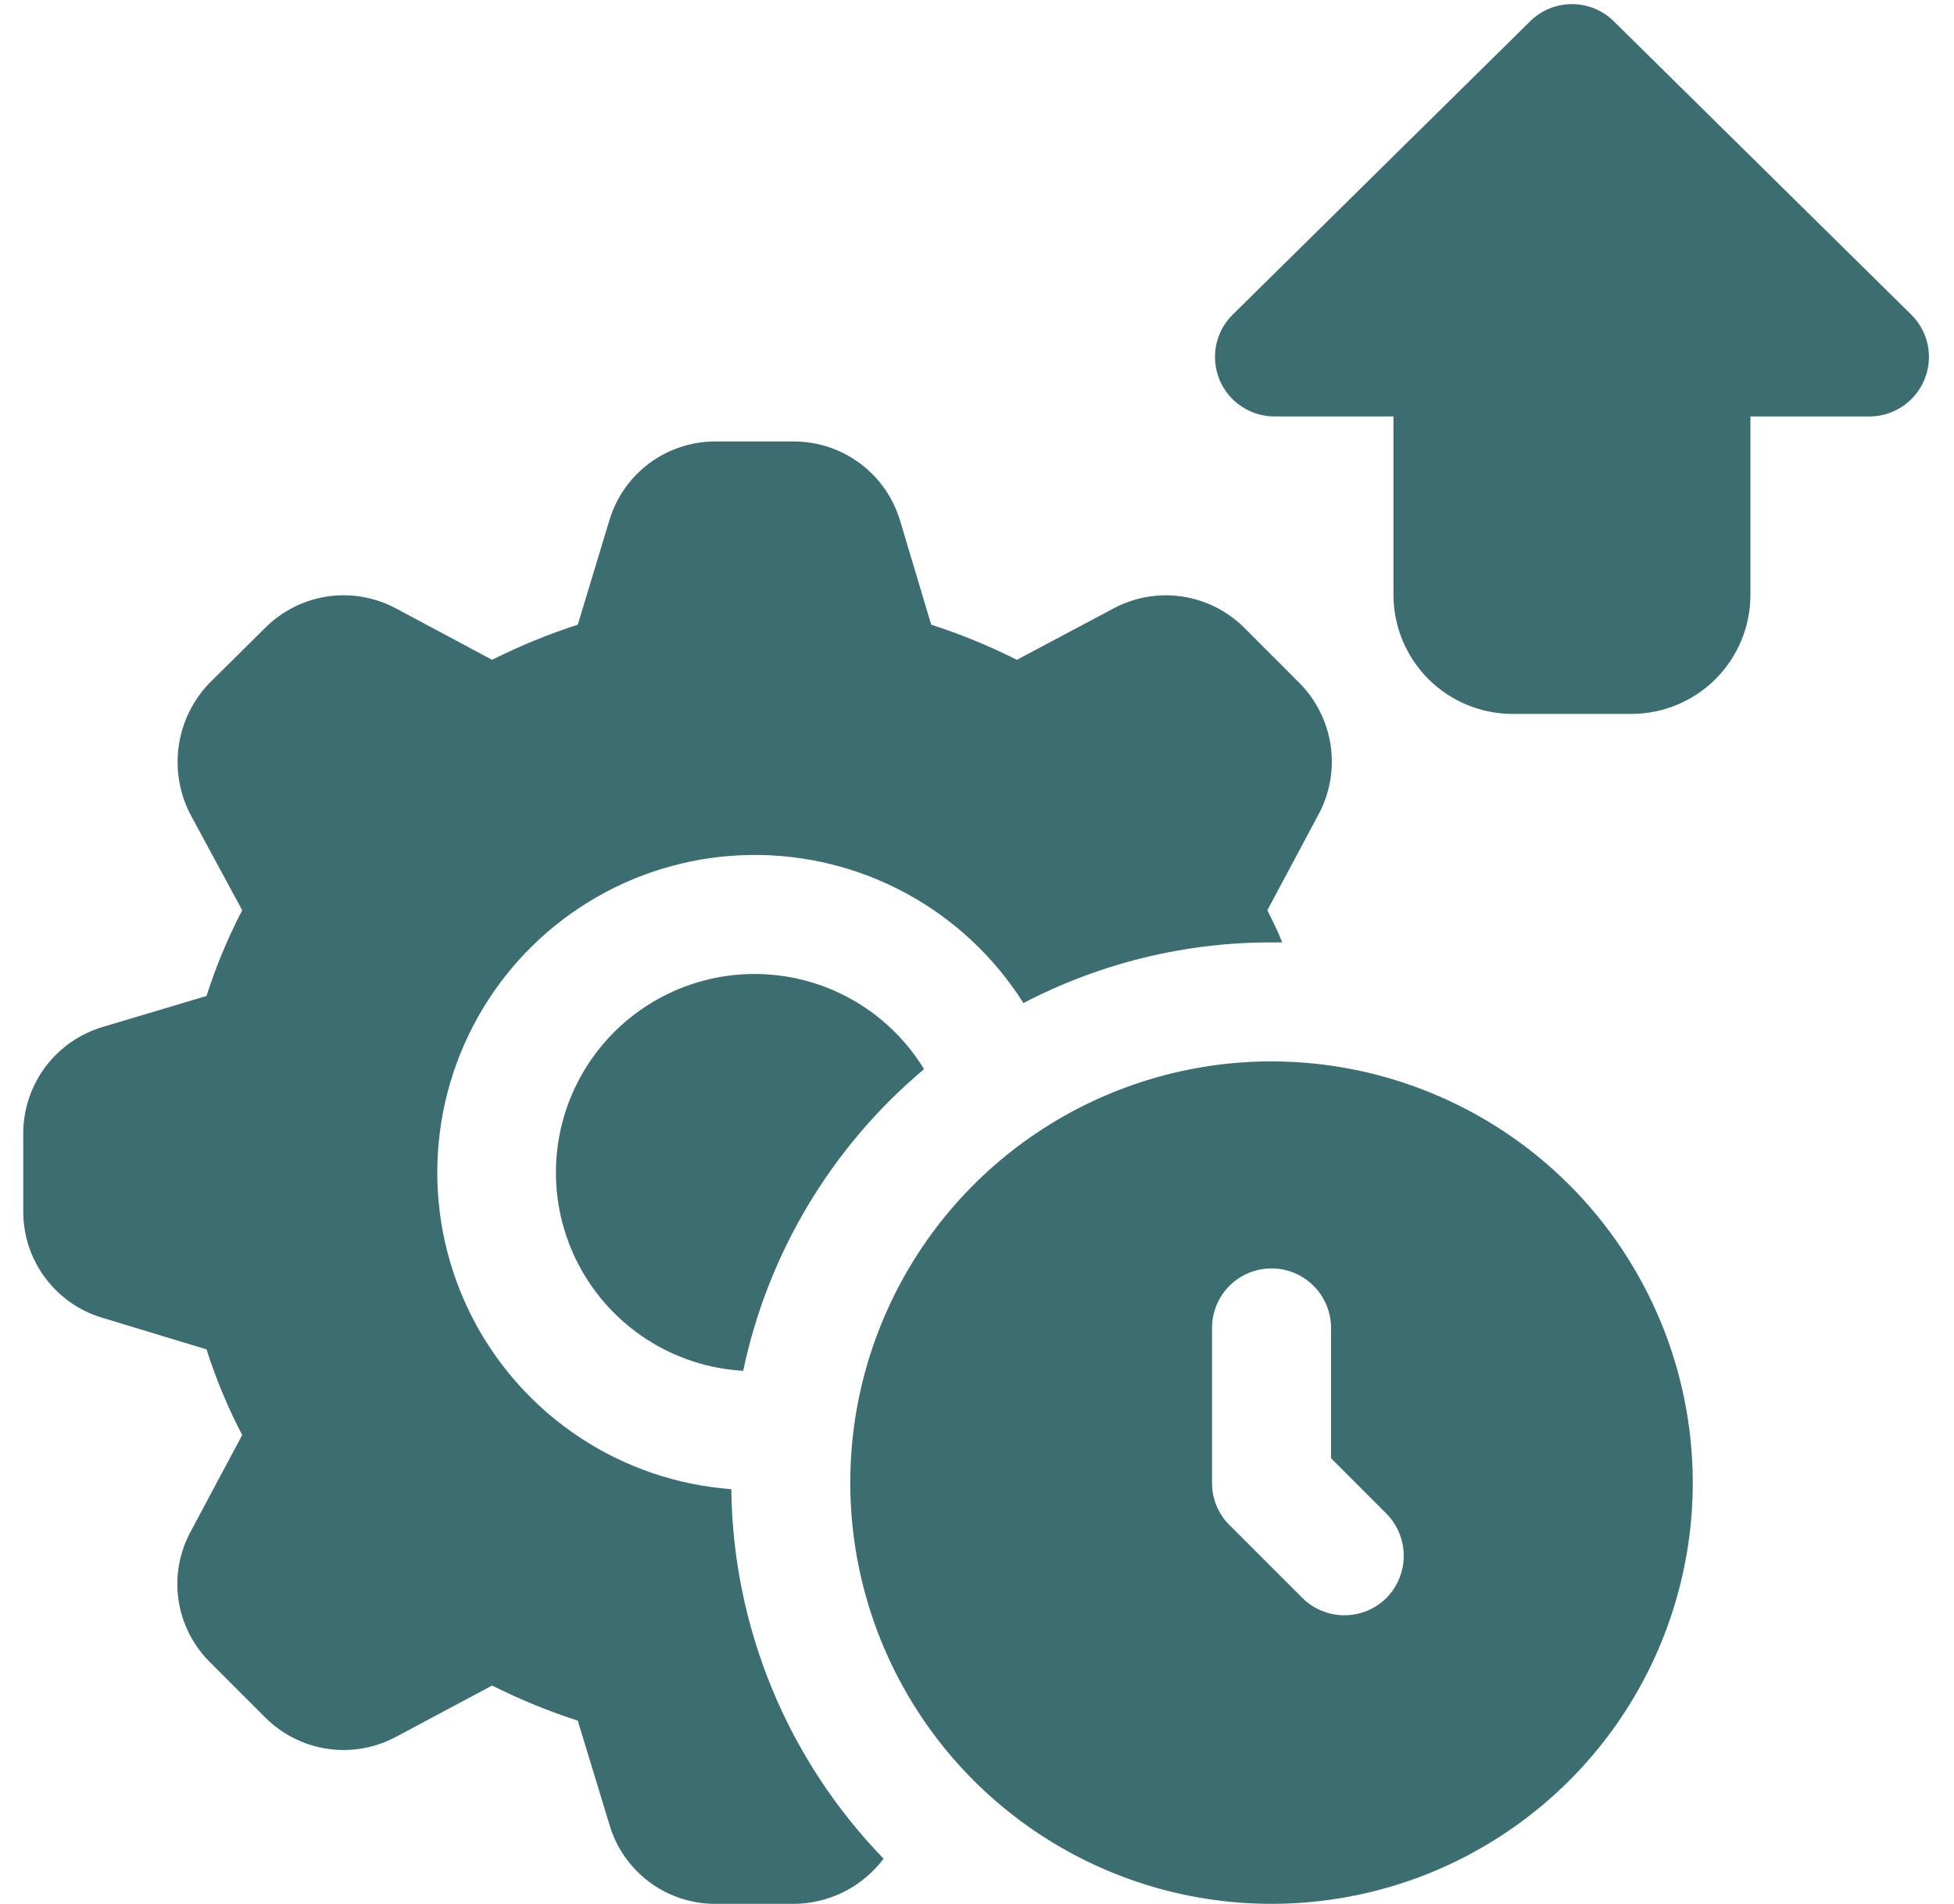
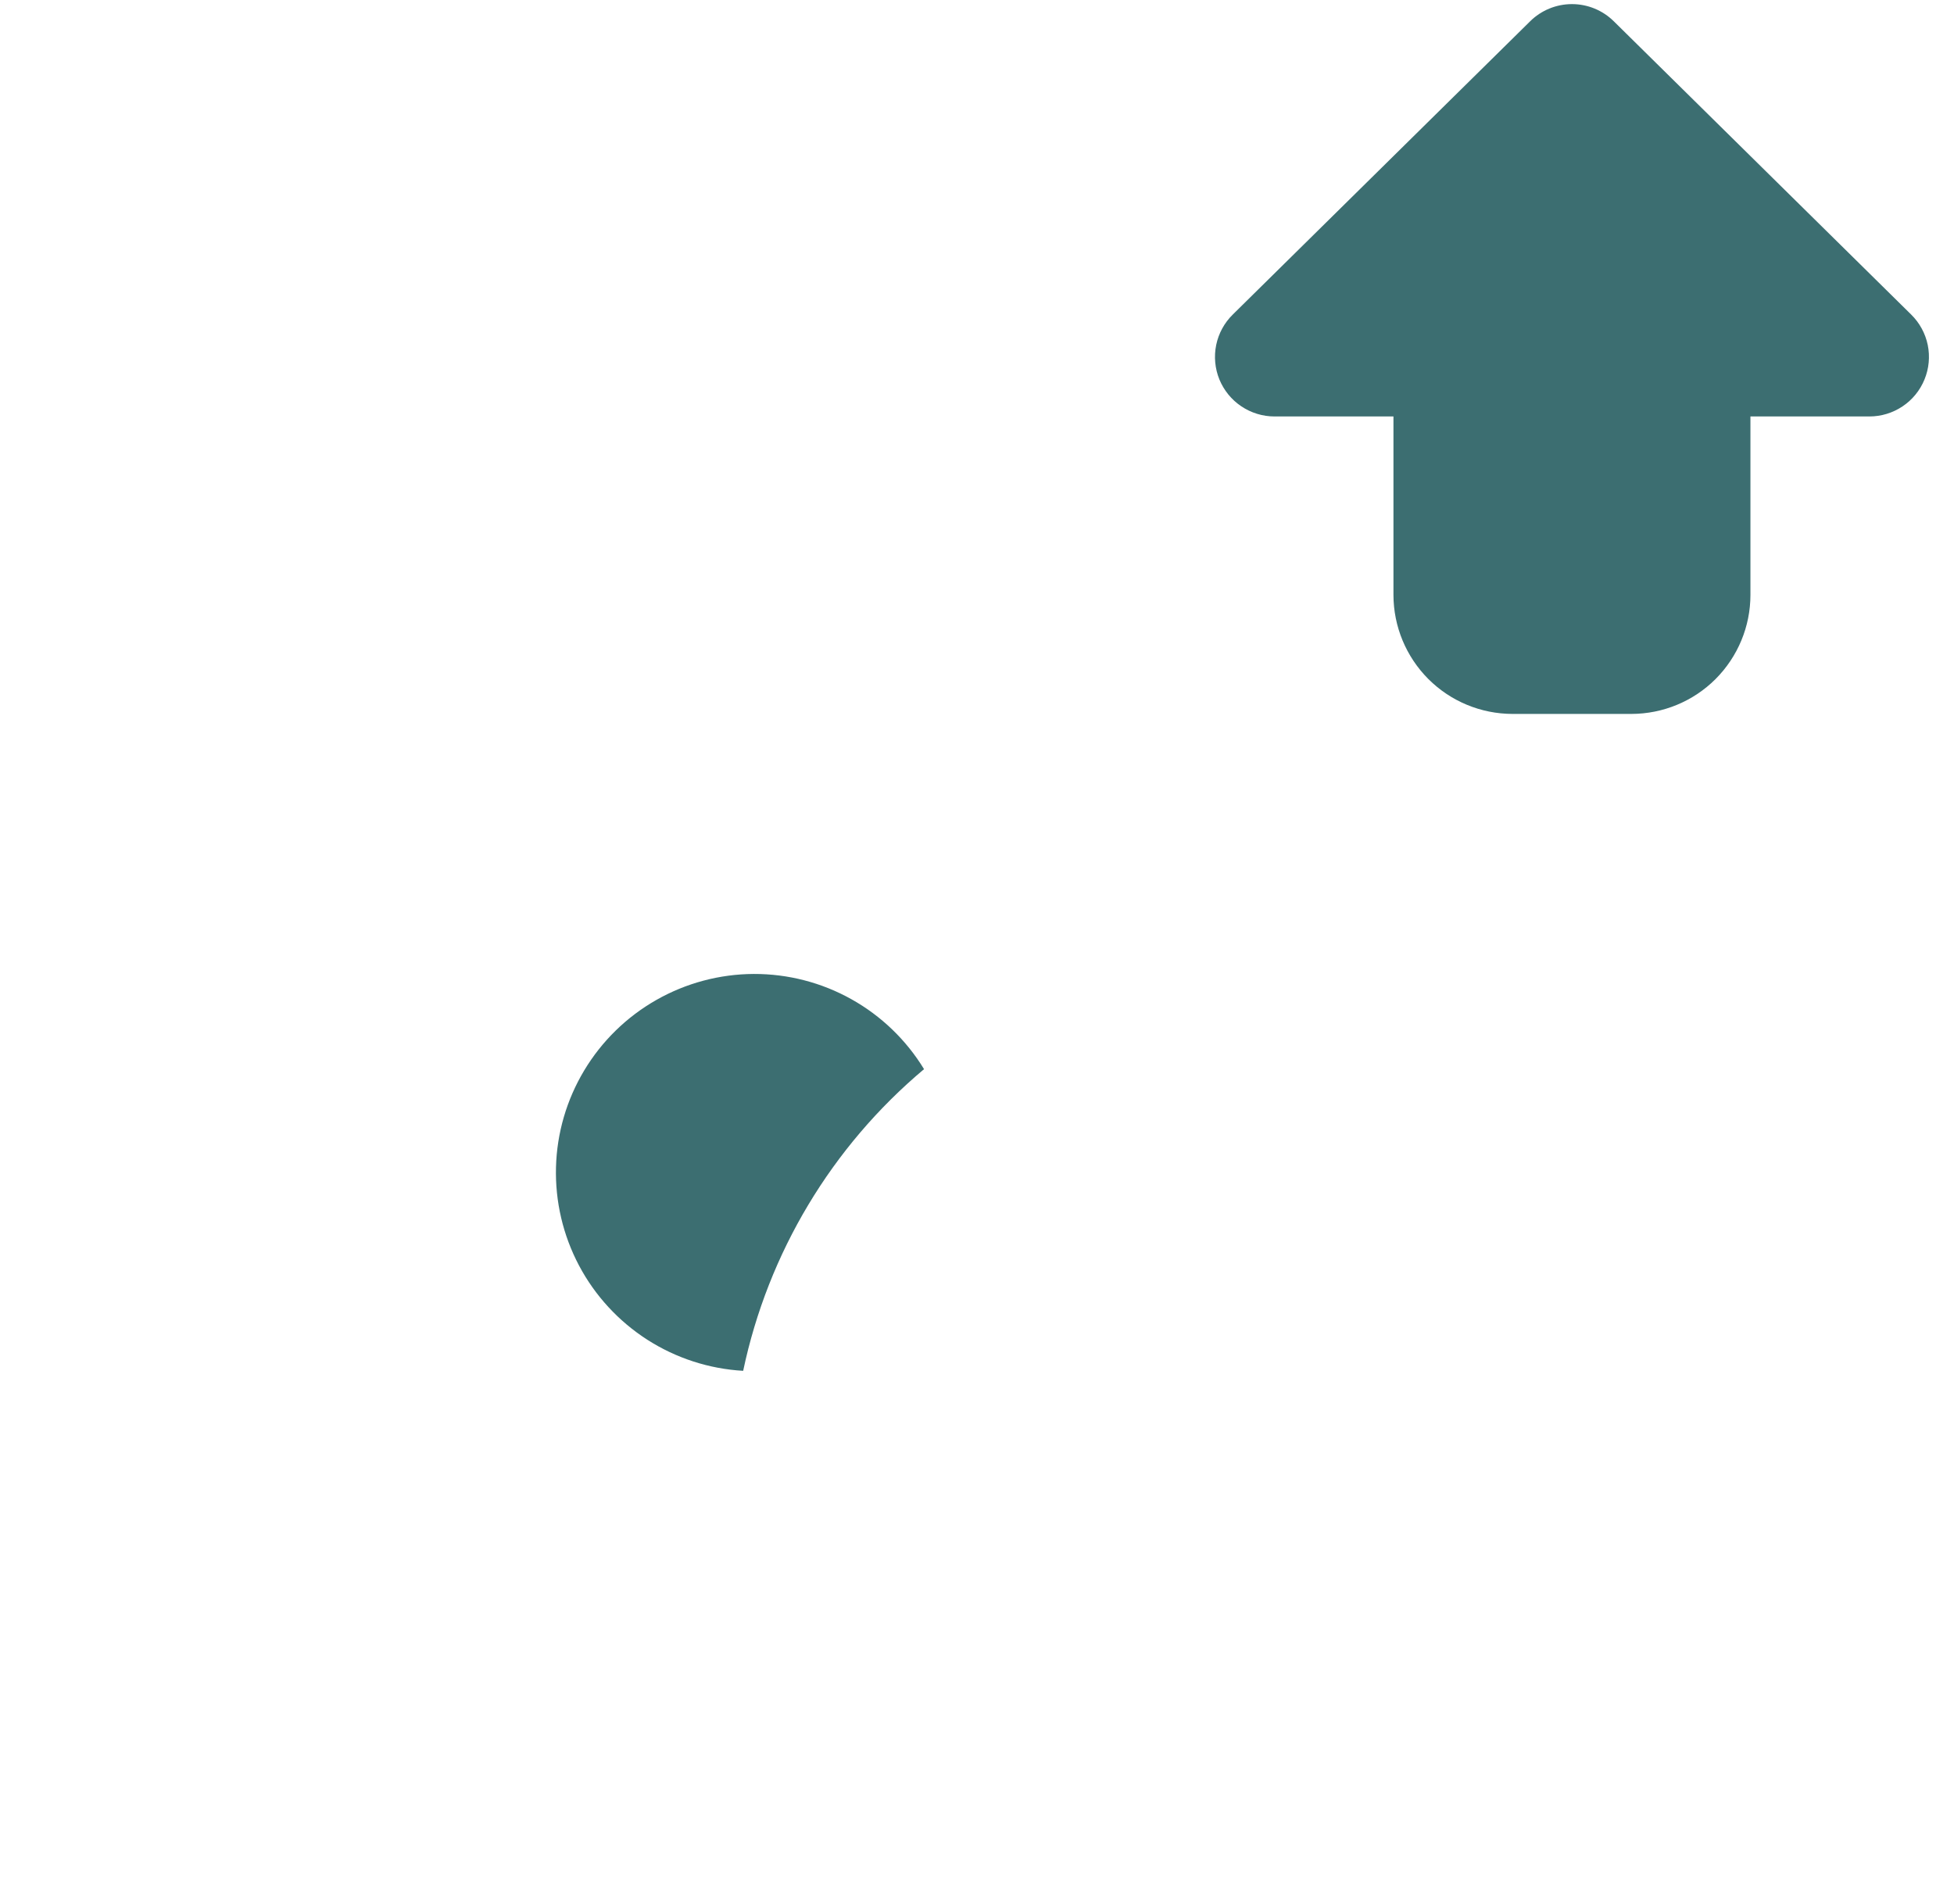
<svg xmlns="http://www.w3.org/2000/svg" width="39" height="38" viewBox="0 0 39 38" fill="none">
  <path d="M18.443 21.339C16.6 22.886 15.329 25.006 14.833 27.36C14.152 27.321 13.493 27.107 12.919 26.739C12.345 26.37 11.875 25.86 11.556 25.257C11.237 24.654 11.079 23.979 11.097 23.297C11.115 22.615 11.309 21.95 11.66 21.365C12.011 20.78 12.507 20.295 13.1 19.958C13.692 19.621 14.362 19.442 15.044 19.439C15.726 19.437 16.398 19.61 16.993 19.943C17.589 20.276 18.088 20.757 18.443 21.339Z" fill="#3C6E71" />
-   <path d="M25.936 13.632L24.832 12.527C24.495 12.192 24.059 11.973 23.588 11.905C23.118 11.836 22.638 11.921 22.219 12.147L20.296 13.169C19.744 12.892 19.173 12.657 18.586 12.468L17.968 10.402C17.833 9.943 17.553 9.539 17.17 9.253C16.787 8.966 16.321 8.811 15.842 8.811H14.275C13.8 8.811 13.337 8.965 12.956 9.249C12.575 9.534 12.296 9.934 12.161 10.39L11.532 12.468C10.945 12.657 10.373 12.892 9.822 13.169L7.91 12.147C7.492 11.921 7.011 11.836 6.541 11.904C6.07 11.973 5.634 12.191 5.297 12.527L4.181 13.632C3.851 13.974 3.636 14.412 3.568 14.883C3.5 15.354 3.581 15.834 3.801 16.256L4.834 18.168C4.548 18.717 4.31 19.289 4.122 19.878L2.056 20.495C1.596 20.631 1.193 20.91 0.906 21.294C0.62 21.677 0.464 22.142 0.464 22.621V24.189C0.465 24.664 0.619 25.127 0.904 25.507C1.188 25.888 1.588 26.167 2.044 26.302L4.122 26.932C4.31 27.521 4.548 28.093 4.834 28.642L3.813 30.554C3.582 30.973 3.494 31.456 3.562 31.93C3.631 32.403 3.853 32.842 4.193 33.178L5.297 34.282C5.634 34.618 6.07 34.837 6.541 34.905C7.011 34.973 7.492 34.888 7.91 34.662L9.822 33.641C10.373 33.918 10.945 34.153 11.532 34.342L12.161 36.408C12.293 36.867 12.571 37.27 12.952 37.557C13.334 37.844 13.798 37.999 14.275 37.999H15.842C16.191 37.997 16.534 37.915 16.845 37.758C17.156 37.602 17.426 37.375 17.636 37.097C15.716 35.118 14.627 32.479 14.596 29.722C13.517 29.642 12.476 29.287 11.573 28.691C10.67 28.094 9.935 27.277 9.437 26.316C8.94 25.355 8.696 24.282 8.731 23.201C8.765 22.119 9.076 21.064 9.633 20.137C10.19 19.209 10.976 18.44 11.915 17.902C12.854 17.364 13.915 17.076 14.997 17.064C16.079 17.052 17.146 17.318 18.096 17.835C19.047 18.353 19.849 19.105 20.426 20.02C21.955 19.223 23.654 18.807 25.378 18.809H25.592C25.509 18.596 25.402 18.382 25.295 18.168L26.316 16.256C26.542 15.836 26.627 15.354 26.559 14.881C26.49 14.409 26.272 13.971 25.936 13.632Z" fill="#3C6E71" />
-   <path d="M25.378 21.184C23.715 21.184 22.09 21.677 20.707 22.601C19.325 23.524 18.247 24.837 17.611 26.374C16.974 27.91 16.808 29.6 17.132 31.231C17.457 32.862 18.257 34.36 19.433 35.536C20.609 36.712 22.107 37.513 23.738 37.837C25.369 38.161 27.059 37.995 28.596 37.359C30.132 36.722 31.445 35.645 32.369 34.262C33.293 32.879 33.786 31.254 33.786 29.591C33.784 27.362 32.897 25.225 31.321 23.648C29.745 22.072 27.607 21.186 25.378 21.184ZM27.67 31.895C27.447 32.115 27.146 32.239 26.833 32.239C26.519 32.239 26.218 32.115 25.996 31.895L24.535 30.434C24.424 30.324 24.337 30.192 24.278 30.047C24.219 29.903 24.189 29.747 24.191 29.591V26.504C24.191 26.189 24.316 25.887 24.538 25.664C24.761 25.441 25.063 25.316 25.378 25.316C25.693 25.316 25.995 25.441 26.218 25.664C26.441 25.887 26.566 26.189 26.566 26.504V29.104L27.67 30.209C27.893 30.433 28.017 30.736 28.017 31.052C28.017 31.368 27.893 31.671 27.67 31.895Z" fill="#3C6E71" />
  <path d="M38.145 6.278L32.21 0.425C31.987 0.205 31.688 0.082 31.375 0.082C31.062 0.082 30.762 0.205 30.54 0.425L24.605 6.278C24.437 6.443 24.322 6.654 24.274 6.885C24.227 7.116 24.249 7.356 24.338 7.574C24.428 7.792 24.58 7.979 24.776 8.11C24.971 8.241 25.202 8.312 25.437 8.312H27.812V11.874C27.813 12.504 28.064 13.107 28.509 13.553C28.954 13.998 29.558 14.248 30.187 14.249H32.562C33.192 14.248 33.796 13.998 34.241 13.553C34.686 13.107 34.937 12.504 34.937 11.874V8.312H37.312C37.548 8.312 37.779 8.241 37.974 8.11C38.17 7.979 38.322 7.792 38.411 7.574C38.501 7.356 38.523 7.116 38.476 6.885C38.428 6.654 38.313 6.443 38.145 6.278Z" fill="#3C6E71" />
</svg>